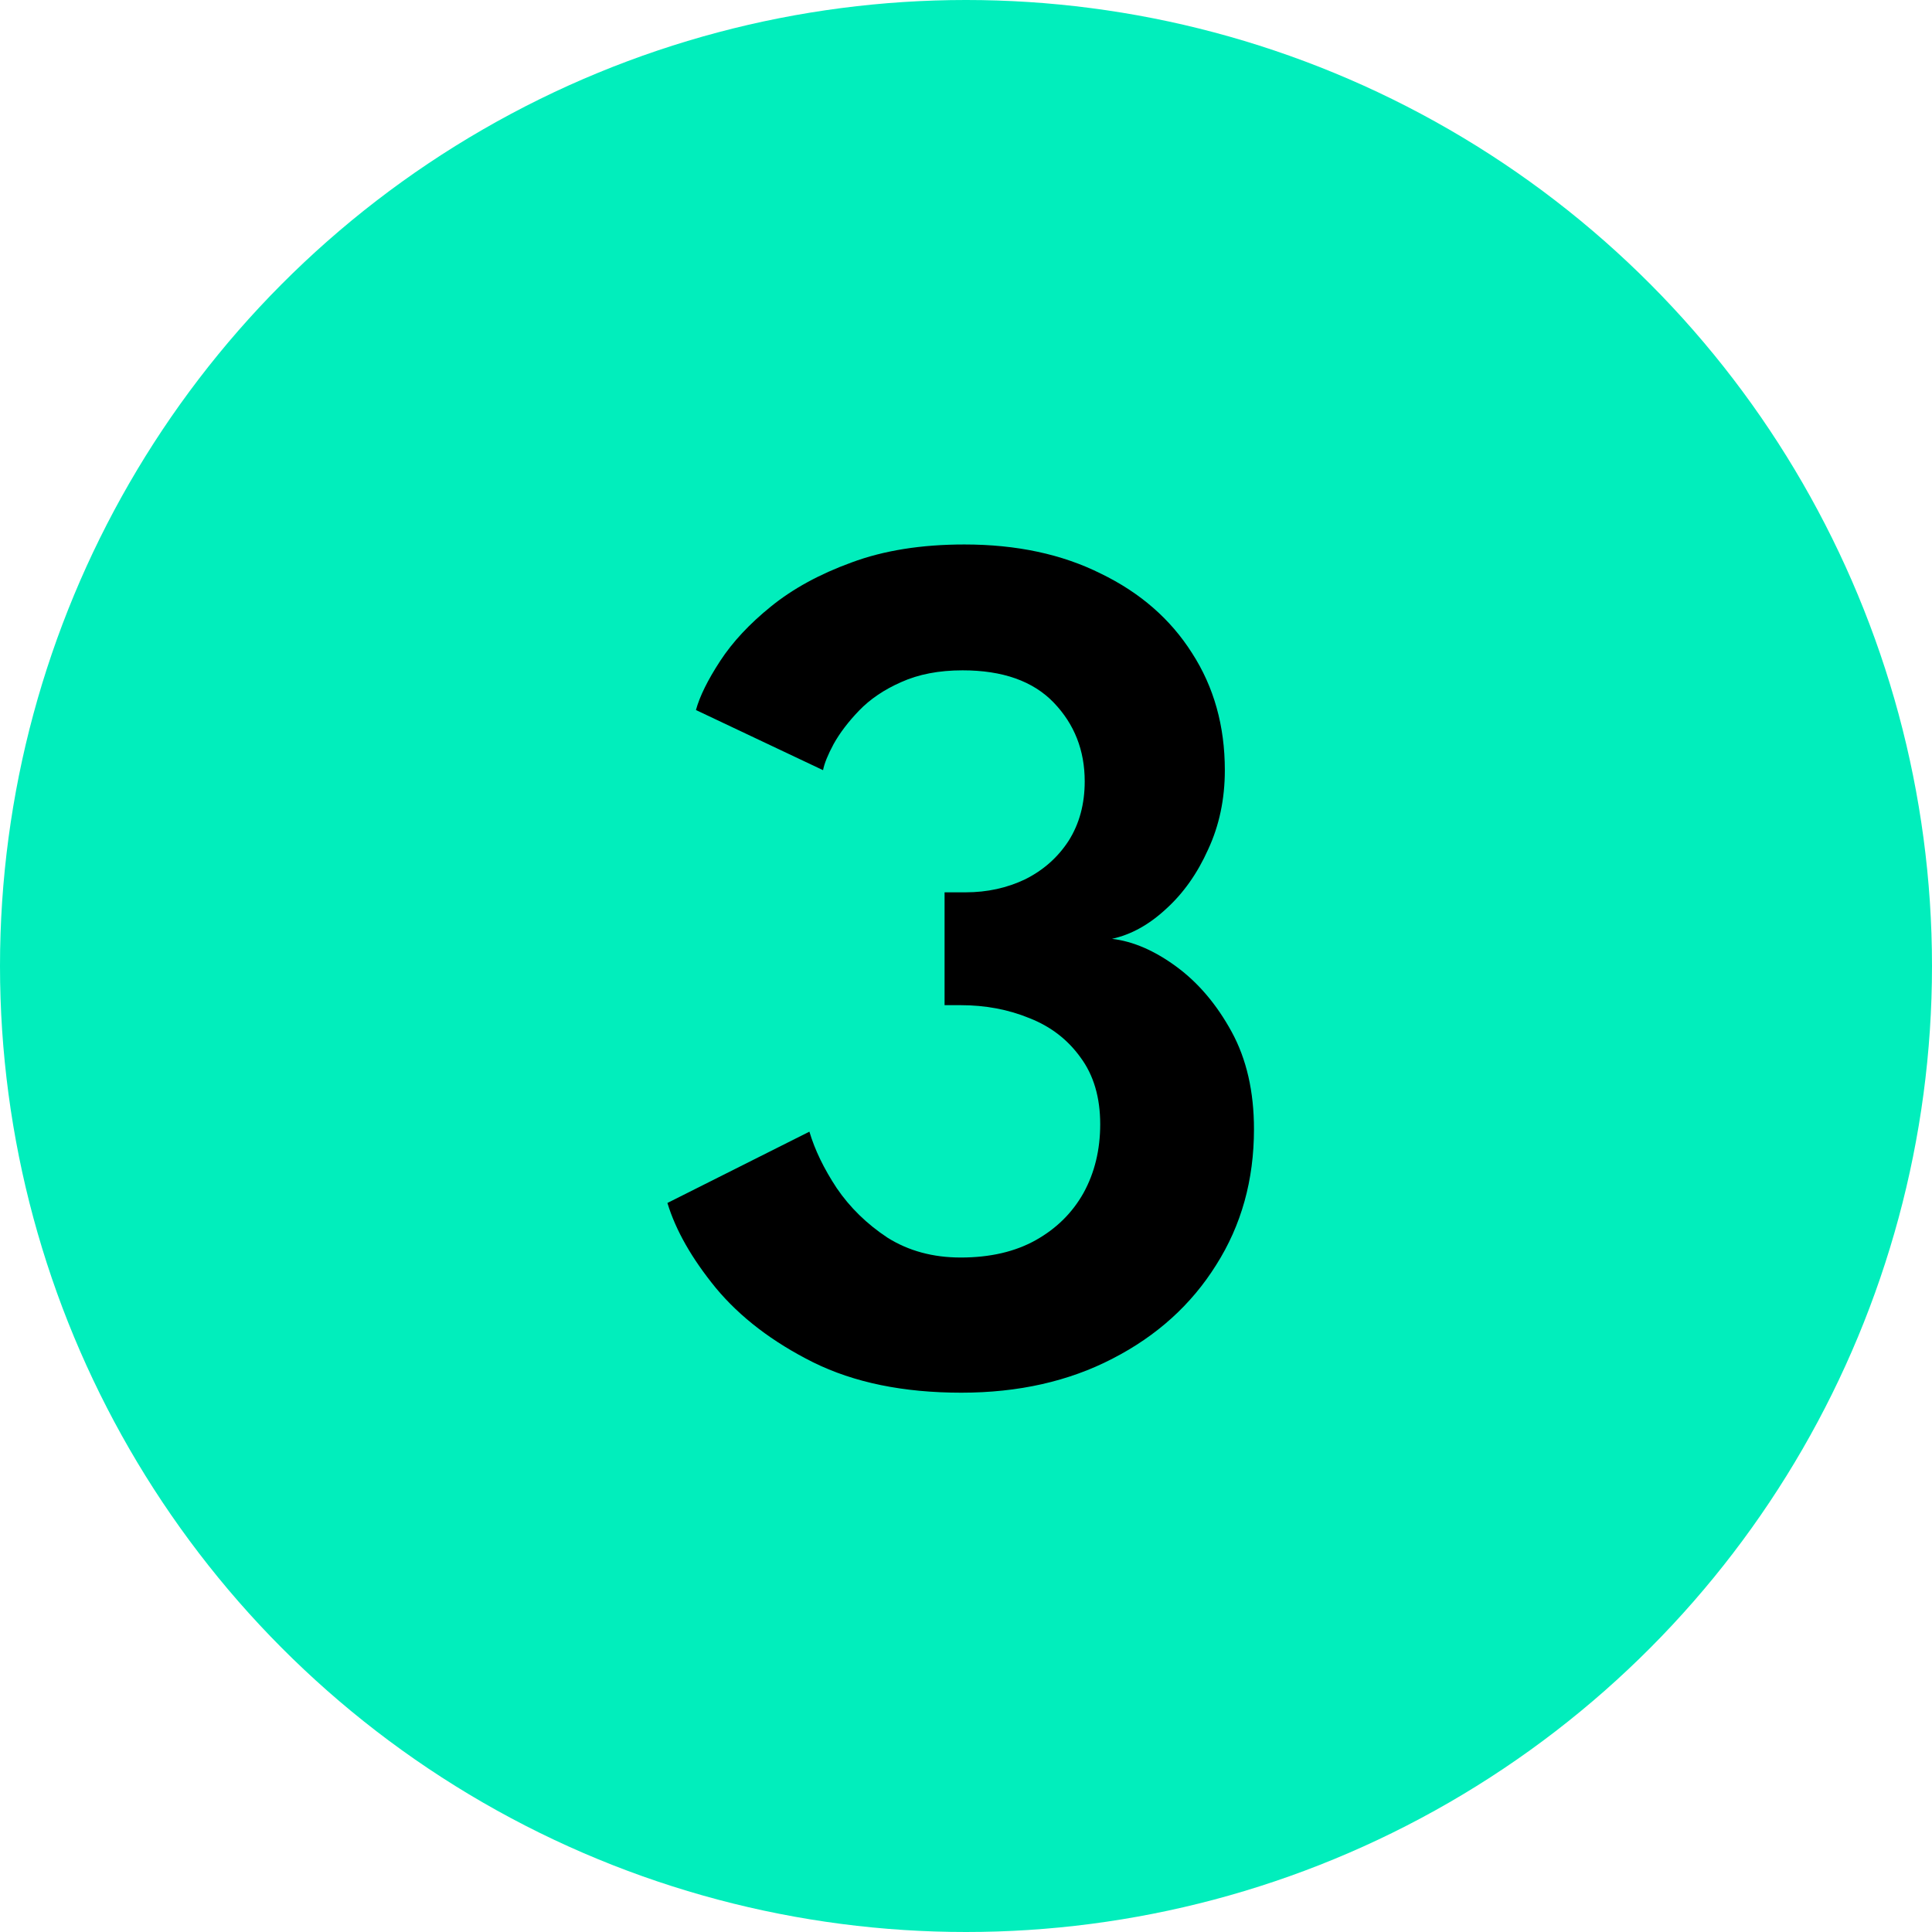
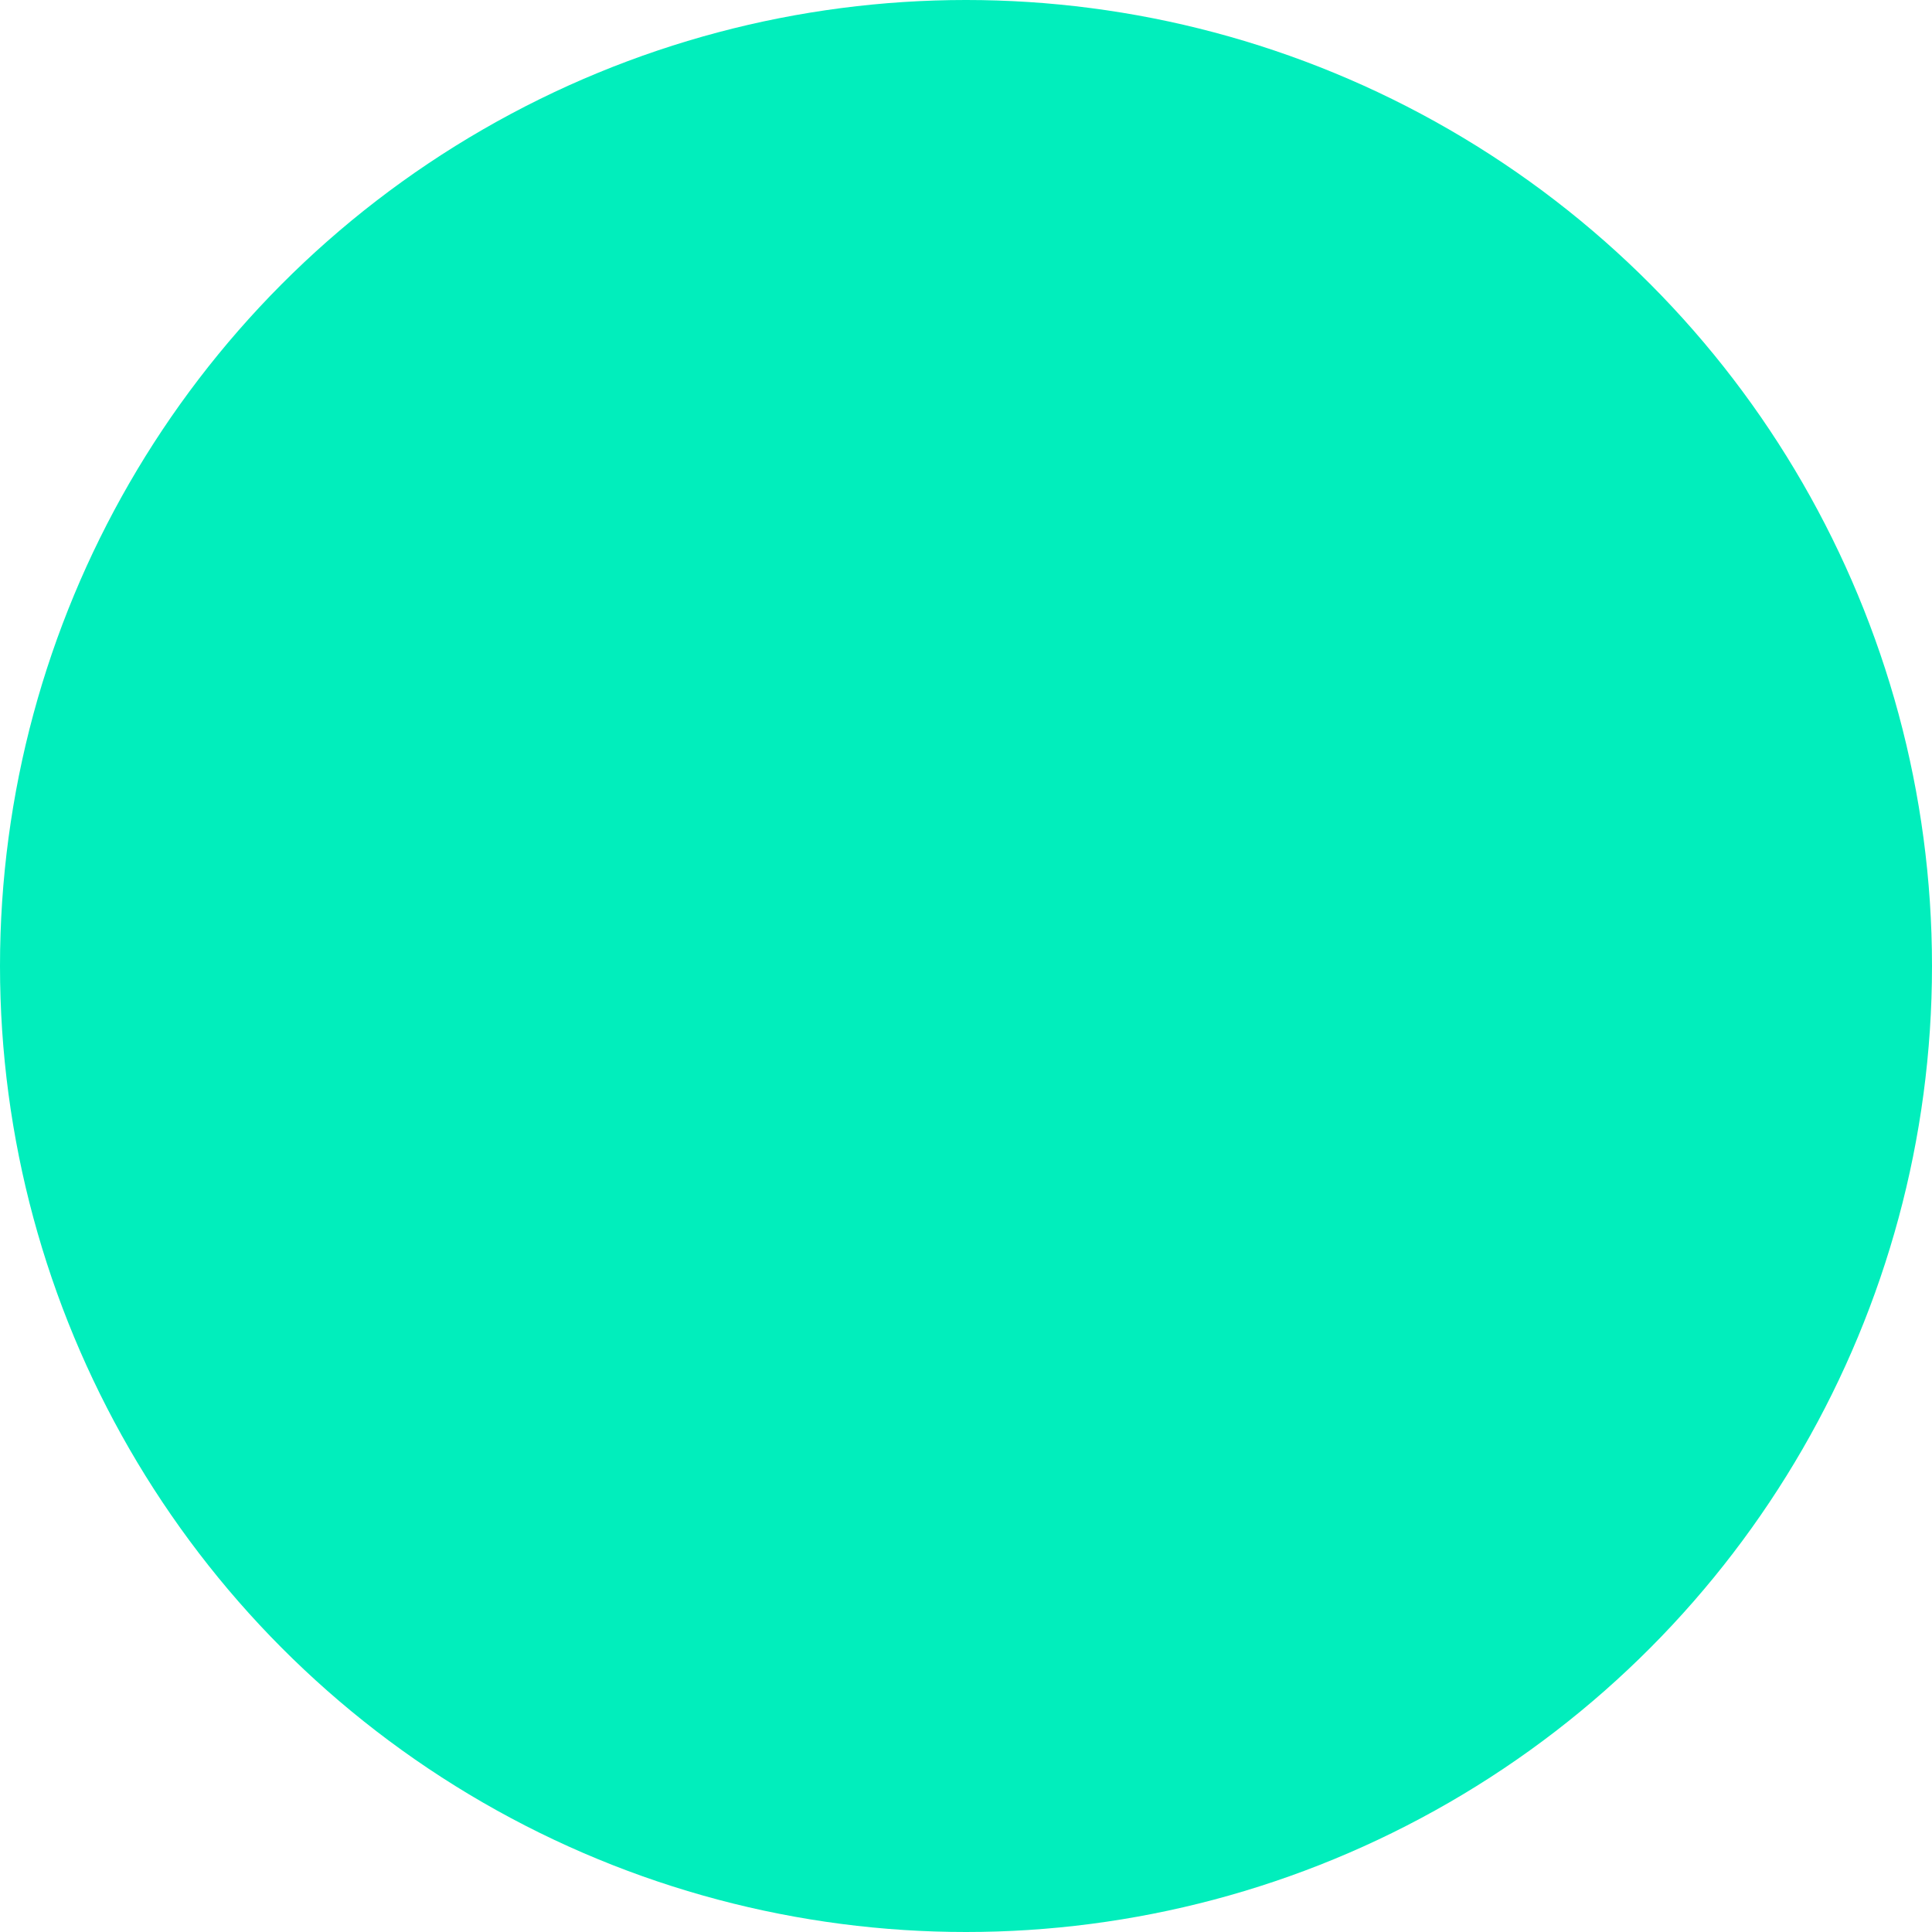
<svg xmlns="http://www.w3.org/2000/svg" width="110" height="110" viewBox="0 0 110 110" fill="none">
  <circle cx="55" cy="55" r="55" fill="#01EEBC" />
-   <path d="M39.624 40.426C39.836 39.649 40.295 38.719 41.001 37.637C41.707 36.554 42.672 35.519 43.896 34.53C45.143 33.518 46.673 32.683 48.485 32.024C50.321 31.341 52.462 31 54.91 31C57.876 31 60.464 31.553 62.677 32.659C64.912 33.742 66.642 35.248 67.866 37.178C69.114 39.108 69.737 41.332 69.737 43.85C69.737 45.498 69.419 47.004 68.784 48.369C68.172 49.734 67.372 50.864 66.383 51.758C65.418 52.652 64.395 53.217 63.312 53.453C64.512 53.594 65.736 54.123 66.984 55.041C68.231 55.959 69.278 57.195 70.126 58.748C70.973 60.301 71.396 62.149 71.396 64.29C71.396 67.185 70.679 69.762 69.243 72.022C67.831 74.281 65.866 76.058 63.347 77.353C60.853 78.647 57.981 79.294 54.733 79.294C51.439 79.294 48.626 78.718 46.296 77.564C43.99 76.411 42.142 74.999 40.754 73.328C39.389 71.657 38.471 70.045 38 68.492L46.084 64.432C46.39 65.467 46.908 66.538 47.638 67.644C48.391 68.75 49.356 69.692 50.532 70.469C51.733 71.222 53.121 71.598 54.698 71.598C56.369 71.598 57.793 71.269 58.97 70.61C60.147 69.951 61.053 69.056 61.688 67.927C62.324 66.773 62.641 65.467 62.641 64.008C62.641 62.478 62.265 61.207 61.512 60.195C60.782 59.183 59.817 58.442 58.617 57.971C57.416 57.477 56.11 57.23 54.698 57.23H53.78V50.805H54.981C56.205 50.805 57.334 50.558 58.37 50.063C59.405 49.546 60.229 48.816 60.841 47.875C61.453 46.91 61.759 45.78 61.759 44.486C61.759 42.721 61.17 41.226 59.994 40.002C58.817 38.778 57.087 38.166 54.804 38.166C53.463 38.166 52.298 38.39 51.309 38.837C50.344 39.261 49.544 39.802 48.909 40.461C48.297 41.097 47.814 41.732 47.461 42.367C47.132 42.979 46.932 43.474 46.861 43.85L39.624 40.426Z" fill="black" />
</svg>